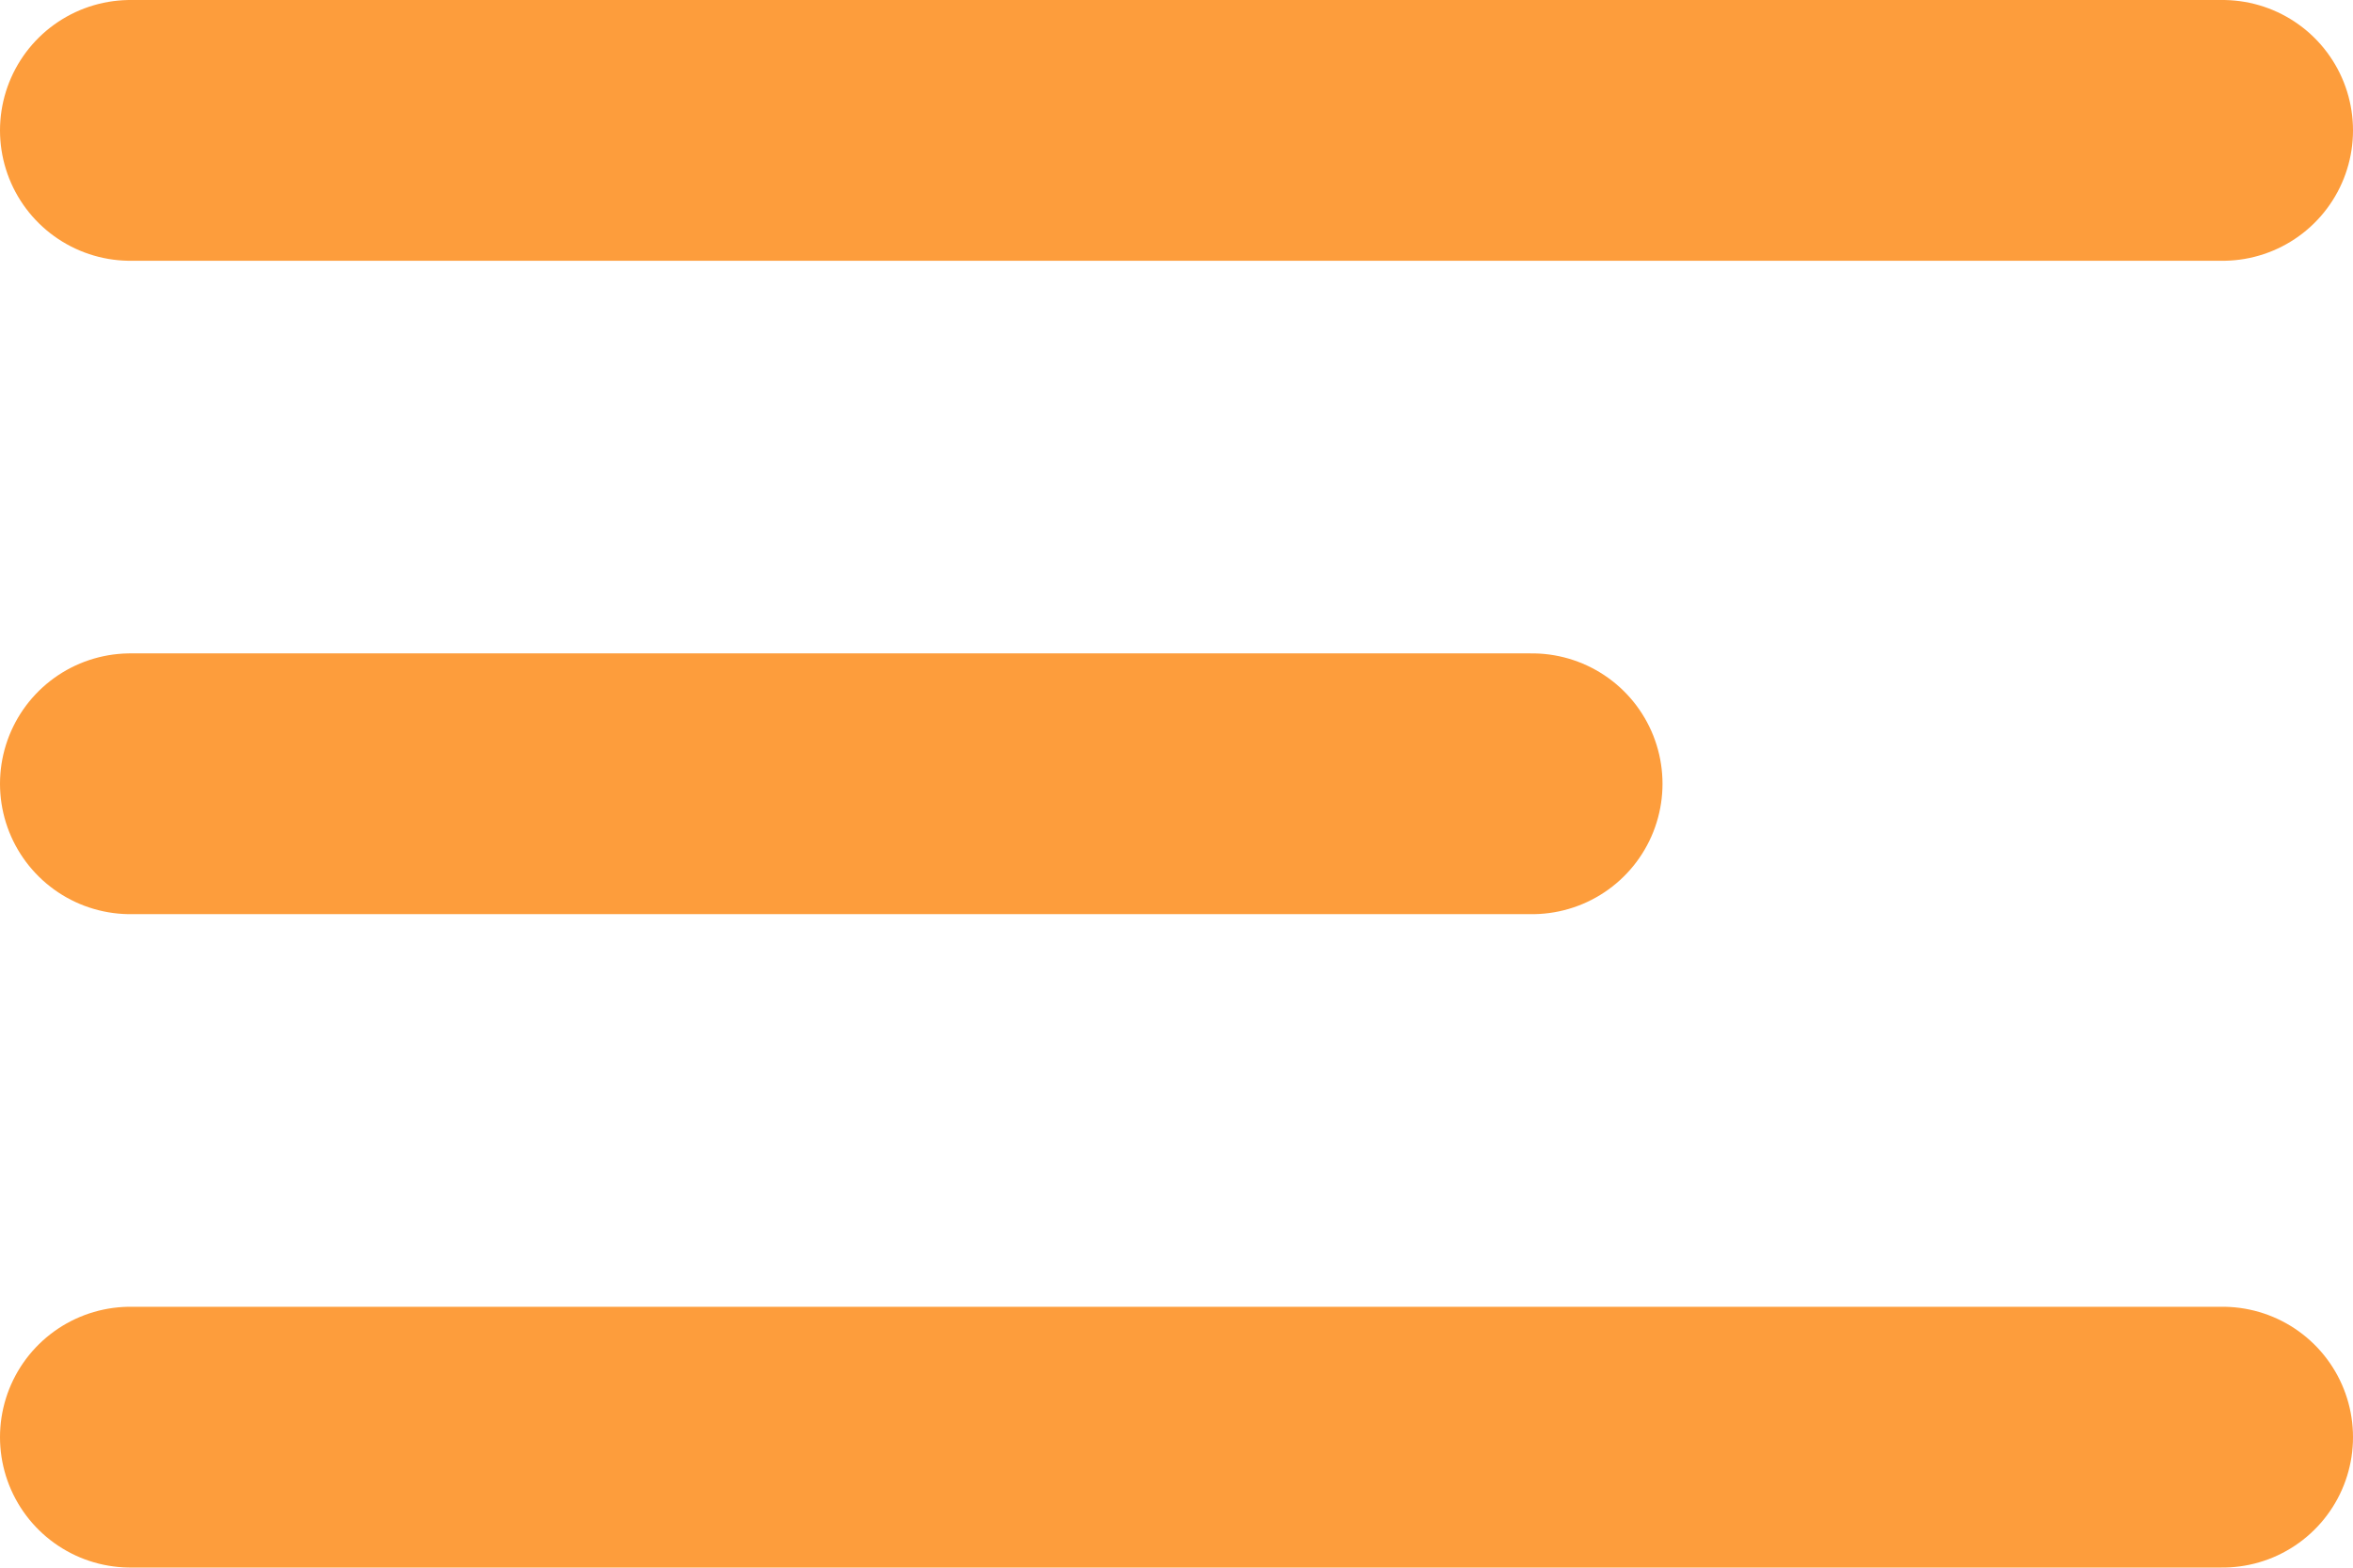
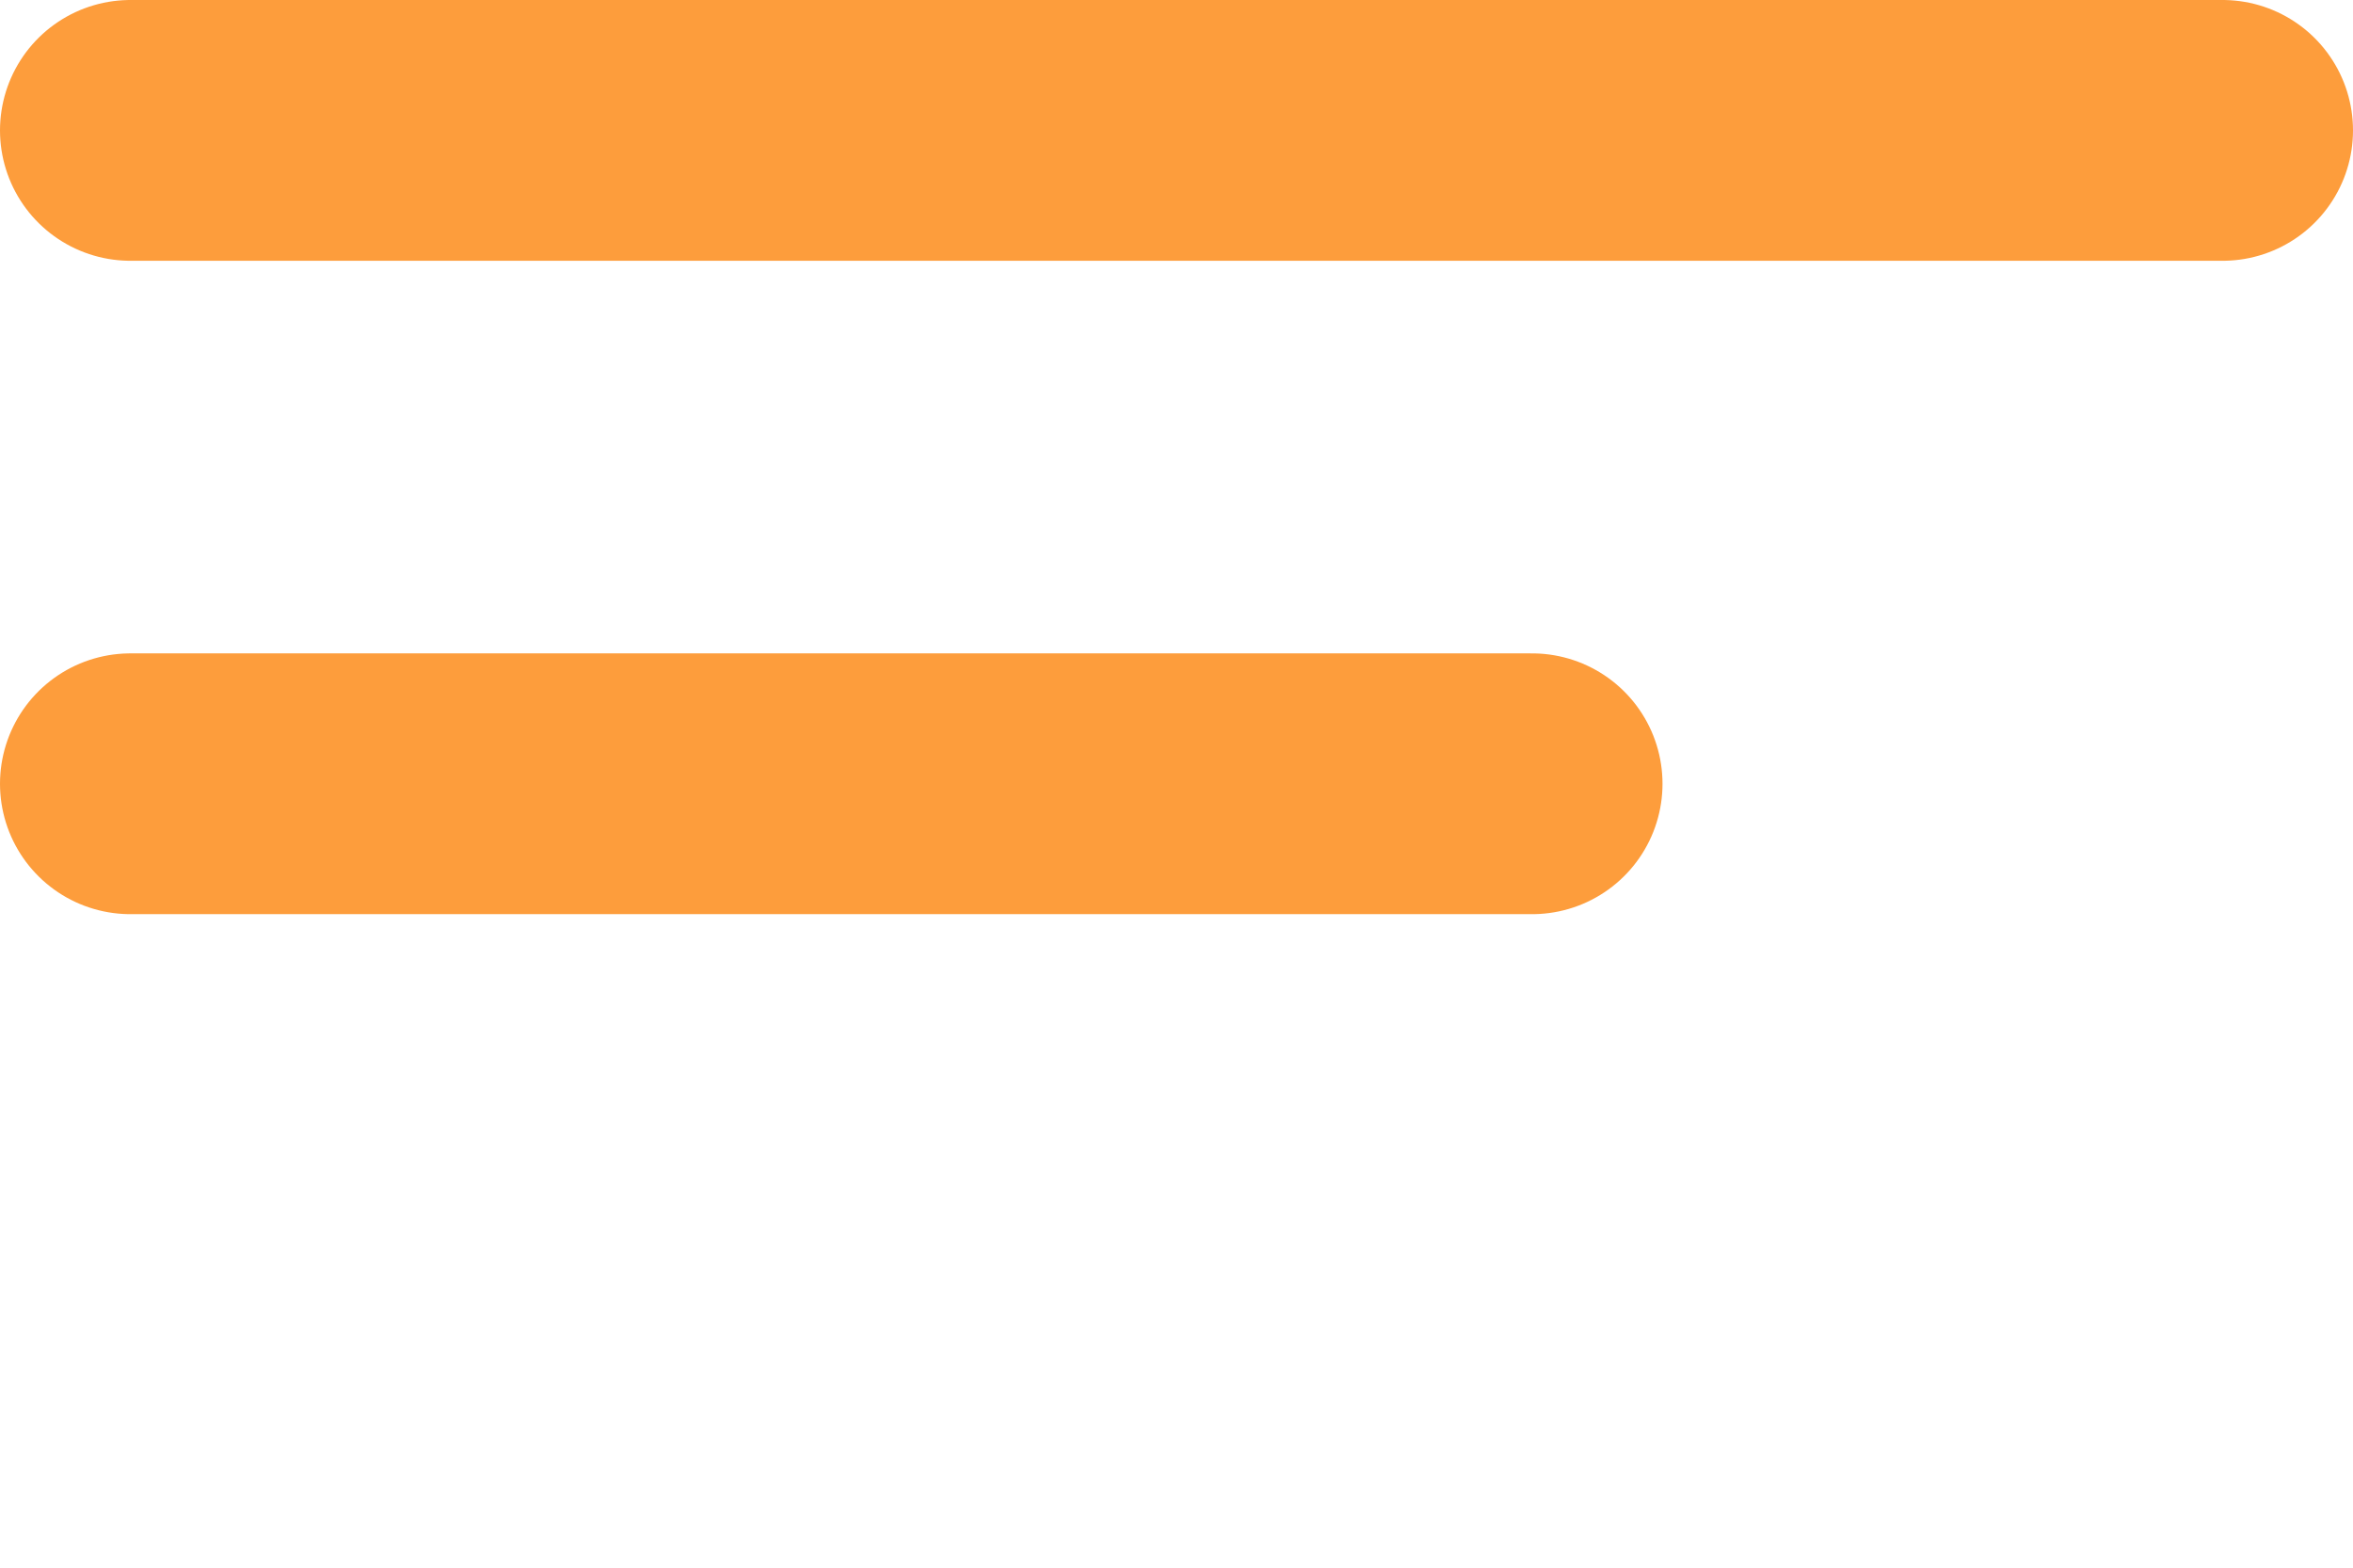
<svg xmlns="http://www.w3.org/2000/svg" width="36.091" height="24.044" viewBox="0 0 36.091 24.044">
  <g id="Group_1" data-name="Group 1" transform="translate(-20 -23)">
    <line id="Line_1" data-name="Line 1" x2="32.091" transform="translate(22 25)" fill="none" stroke="#fd9d3c" stroke-linecap="round" stroke-width="4" />
    <line id="Line_2" data-name="Line 2" x2="21.5" transform="translate(22 35.022)" fill="none" stroke="#fd9d3c" stroke-linecap="round" stroke-width="4" />
-     <line id="Line_3" data-name="Line 3" x2="32.091" transform="translate(22 45.044)" fill="none" stroke="#fd9d3c" stroke-linecap="round" stroke-width="4" />
  </g>
</svg>